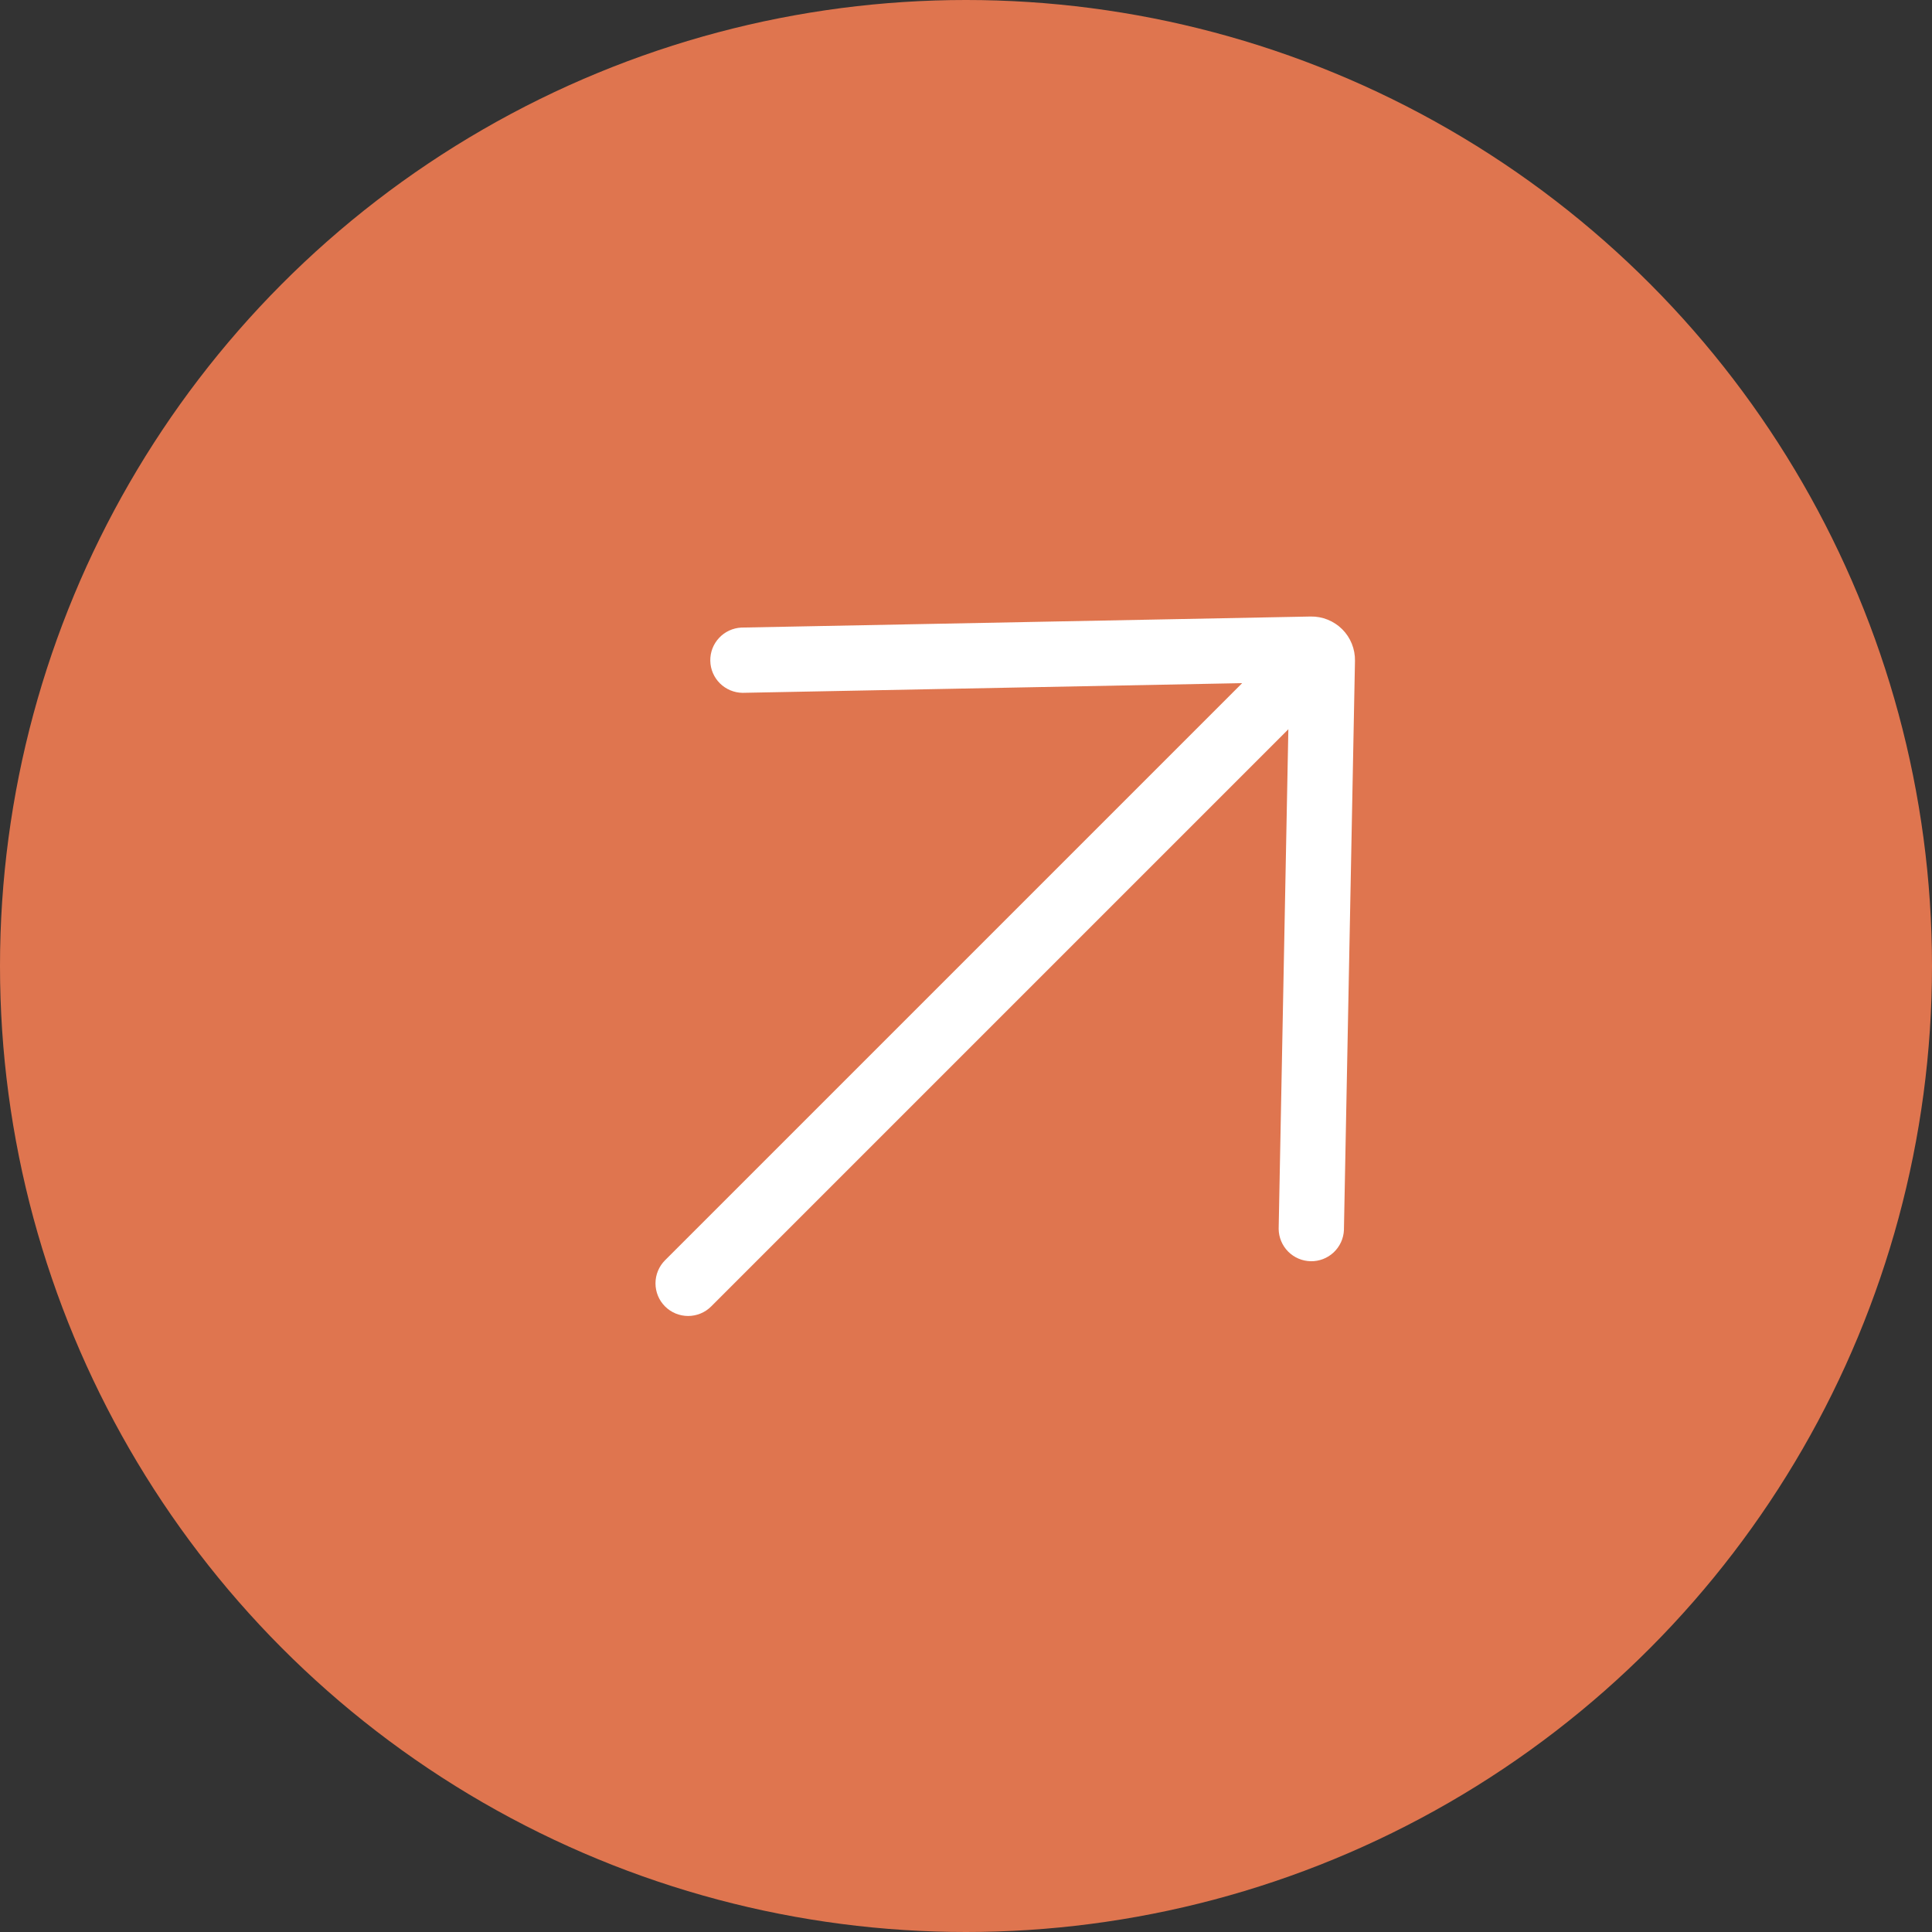
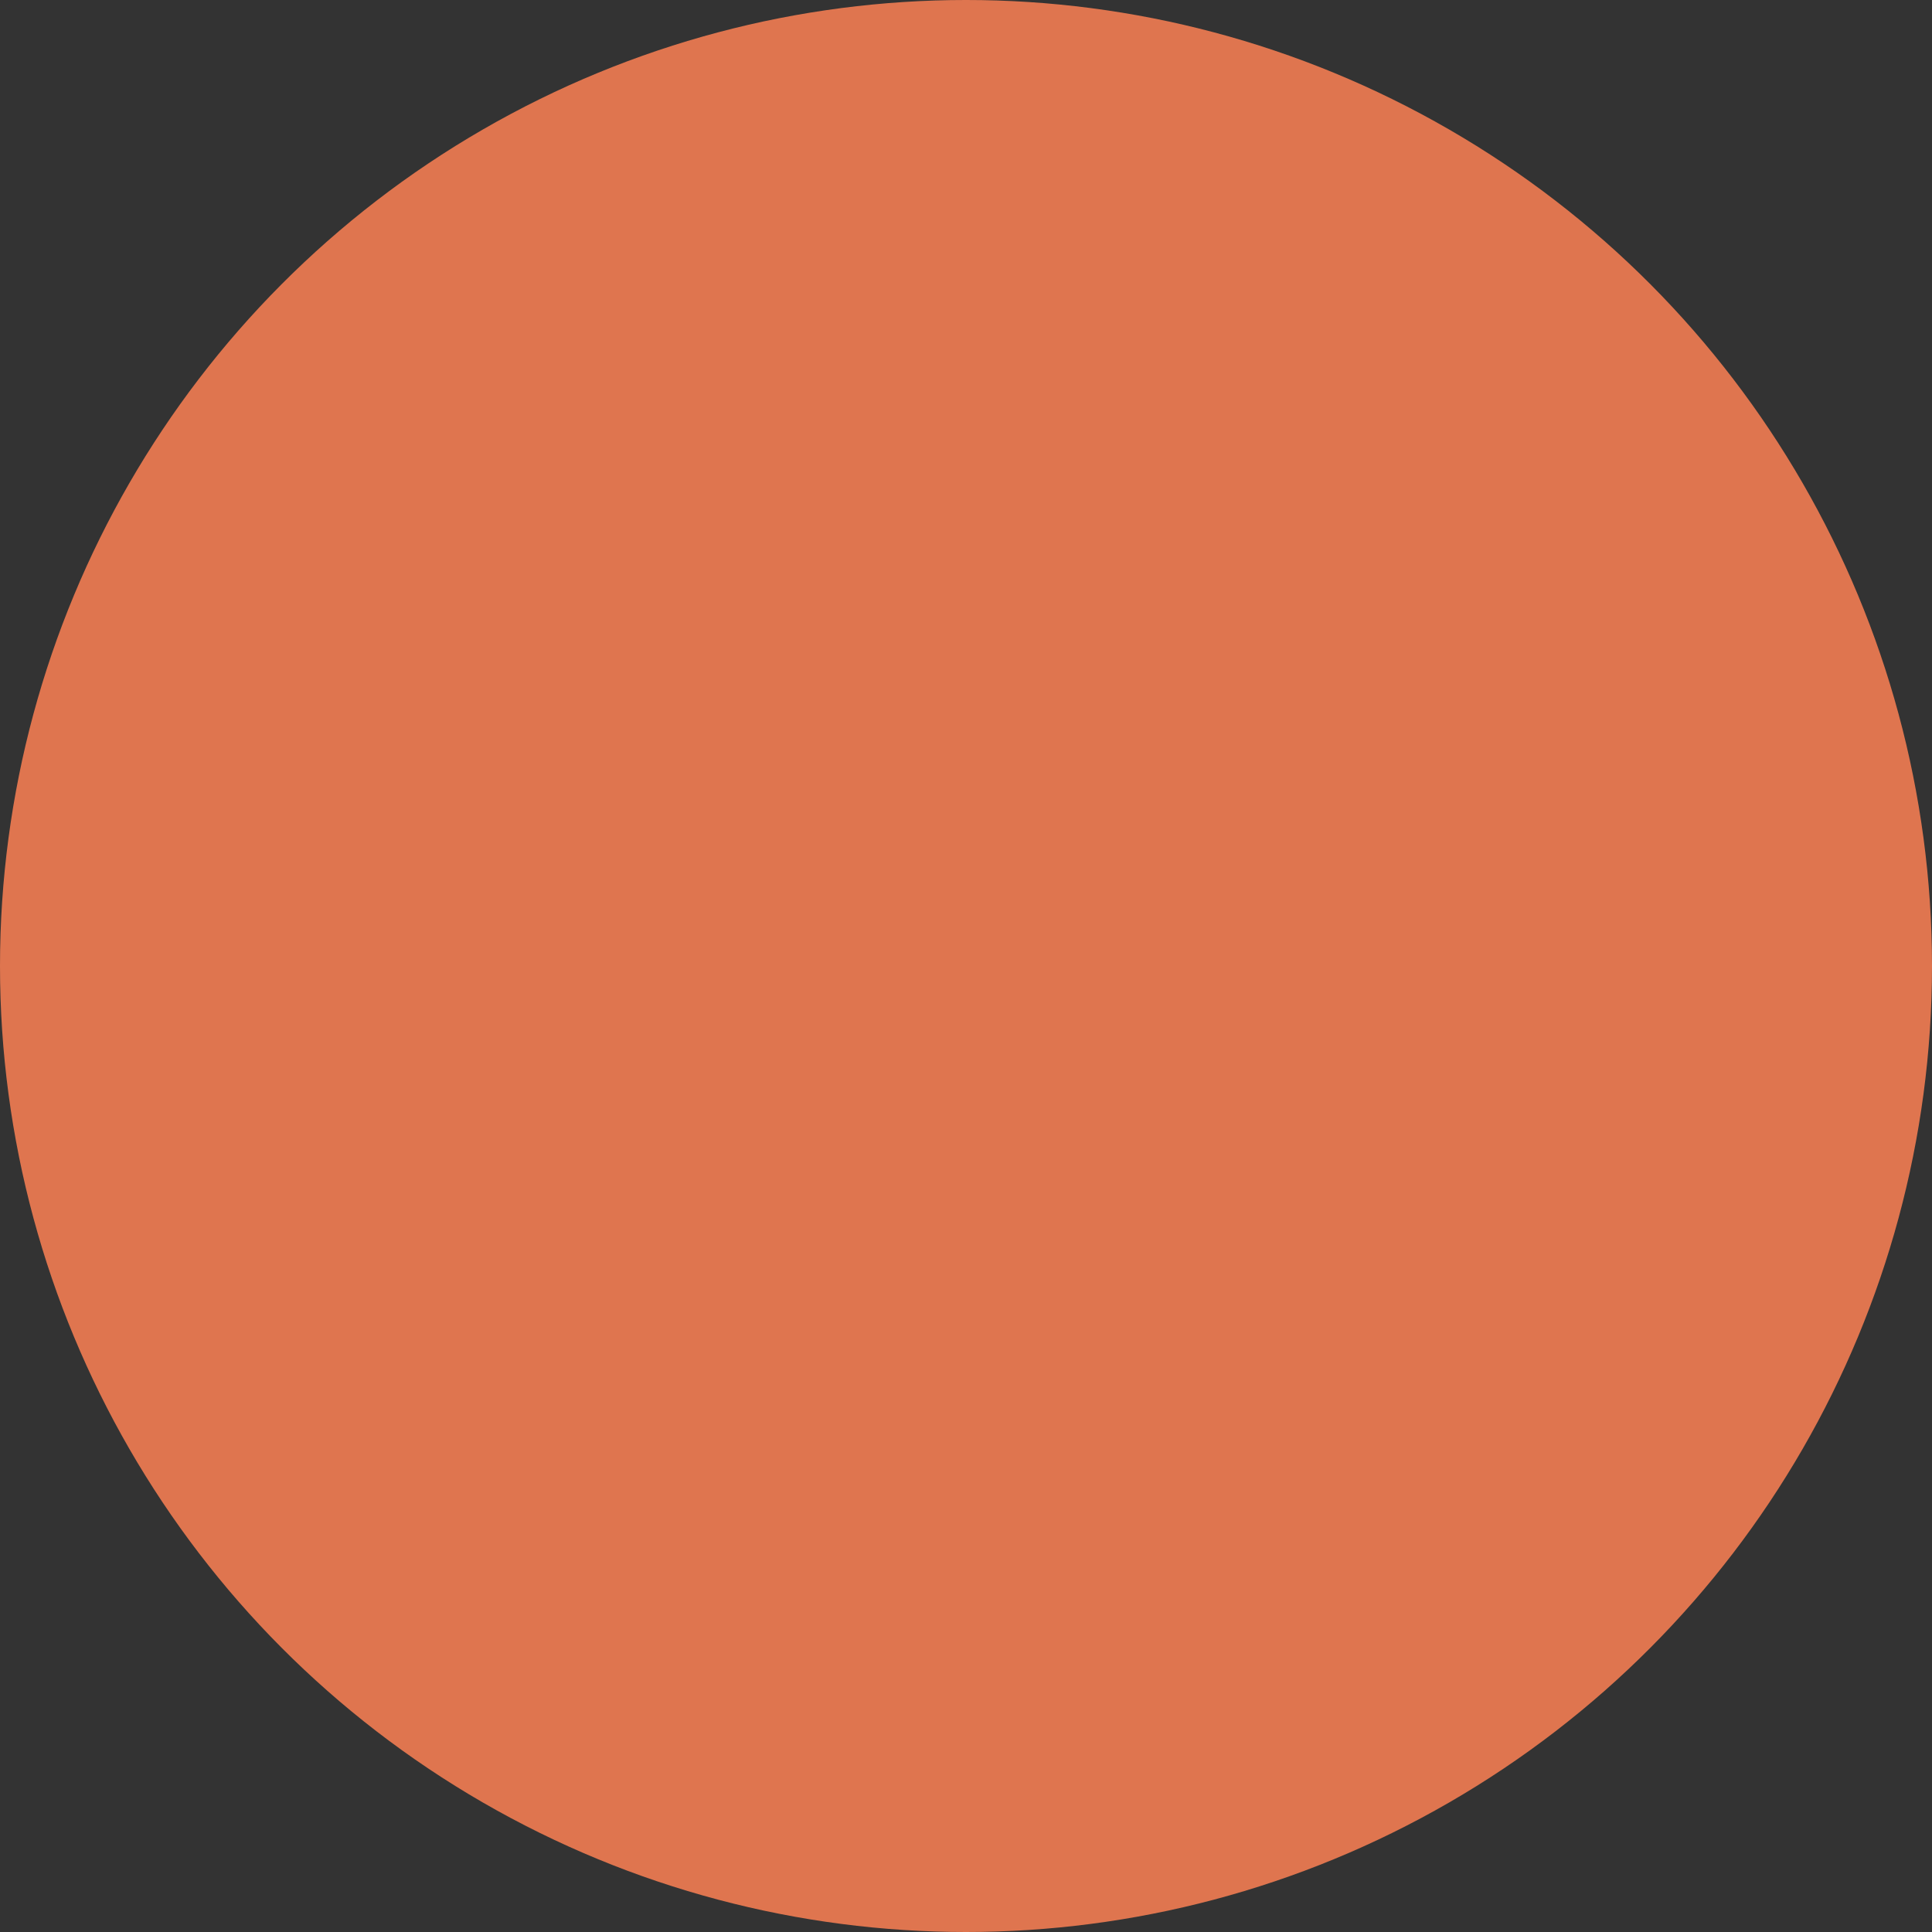
<svg xmlns="http://www.w3.org/2000/svg" width="54" height="54" viewBox="0 0 54 54" fill="none">
  <rect x="0" y="0" width="54" height="54" fill="#333333" stroke="none" />
  <circle cx="27" cy="27" r="27" fill="#DF754F" />
-   <path d="M37.563 34.384C37.552 34.621 37.448 34.844 37.275 35.006C37.102 35.168 36.872 35.256 36.635 35.252C36.397 35.247 36.171 35.15 36.004 34.982C35.837 34.813 35.742 34.587 35.739 34.349L36.01 20.383L19.878 36.515C19.707 36.686 19.475 36.782 19.233 36.782C18.991 36.782 18.759 36.686 18.588 36.515C18.417 36.344 18.321 36.112 18.321 35.87C18.321 35.628 18.417 35.396 18.588 35.225L34.719 19.094L20.755 19.365C20.518 19.362 20.291 19.267 20.122 19.1C19.954 18.933 19.857 18.707 19.853 18.47C19.848 18.233 19.936 18.003 20.099 17.829C20.261 17.656 20.484 17.553 20.721 17.541L36.632 17.232C36.796 17.229 36.959 17.259 37.11 17.32C37.262 17.381 37.4 17.473 37.516 17.588C37.632 17.704 37.723 17.842 37.784 17.994C37.845 18.146 37.875 18.308 37.872 18.472L37.563 34.384Z" fill="white" />
</svg>